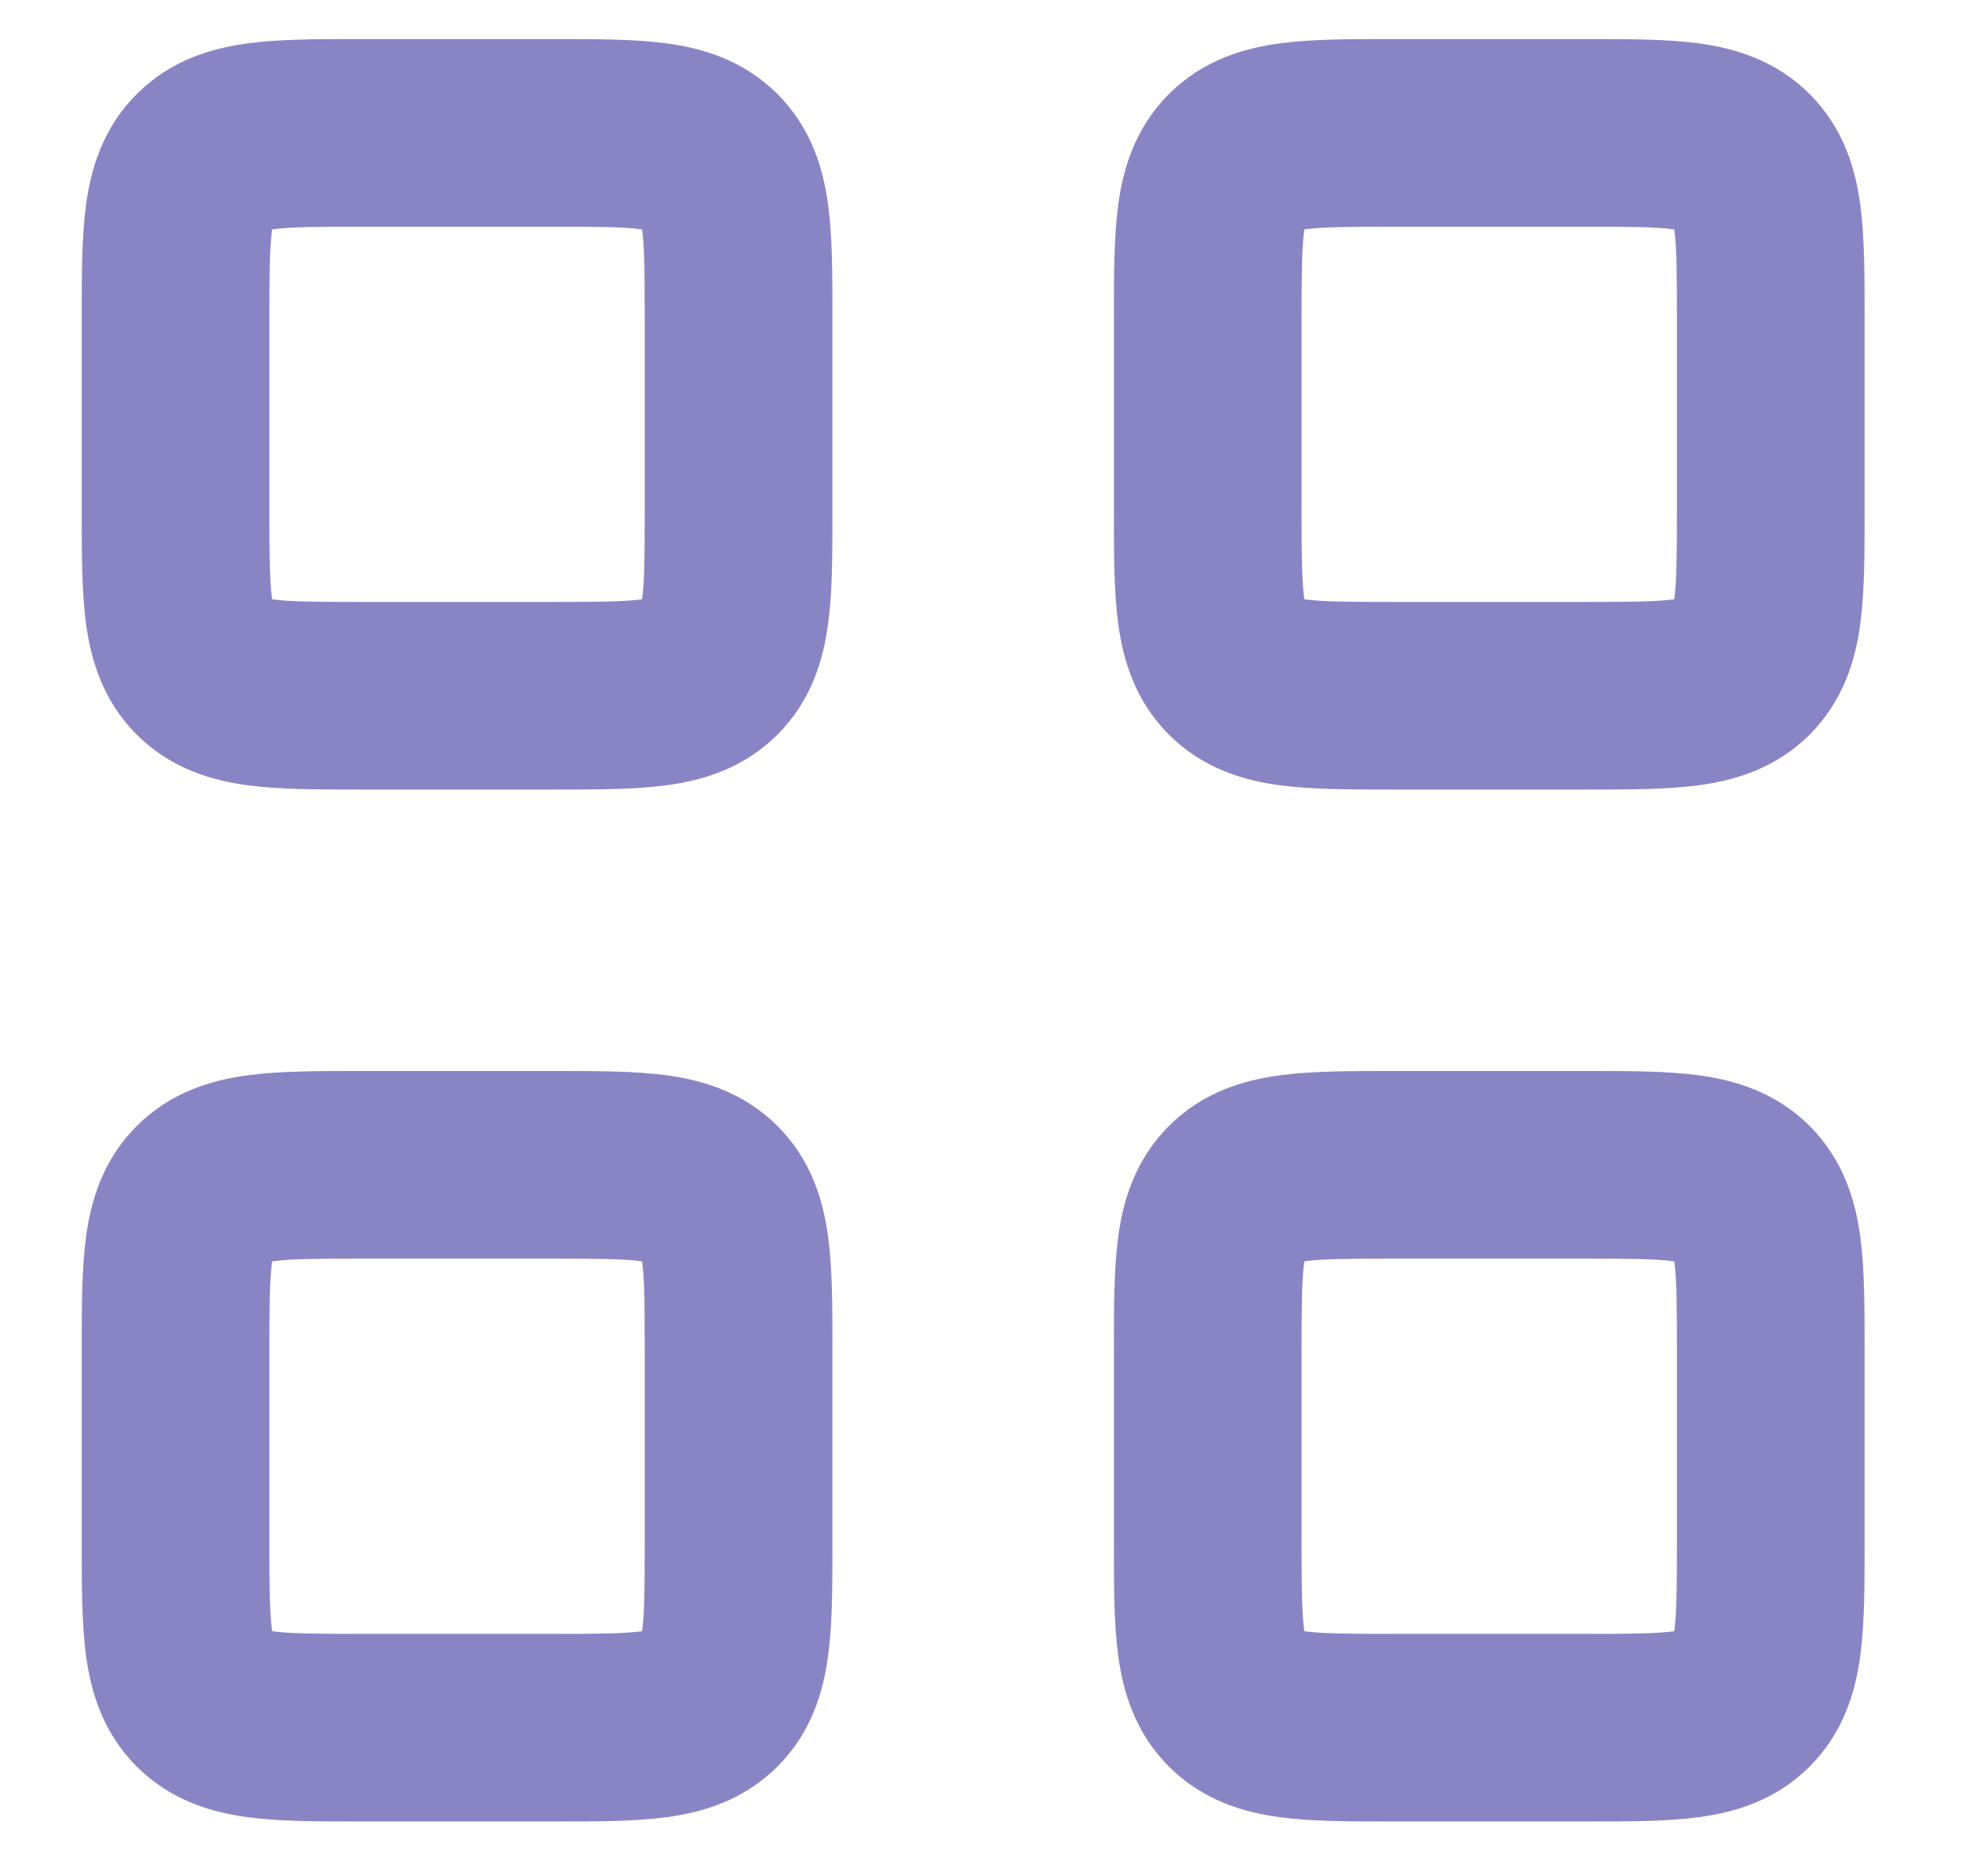
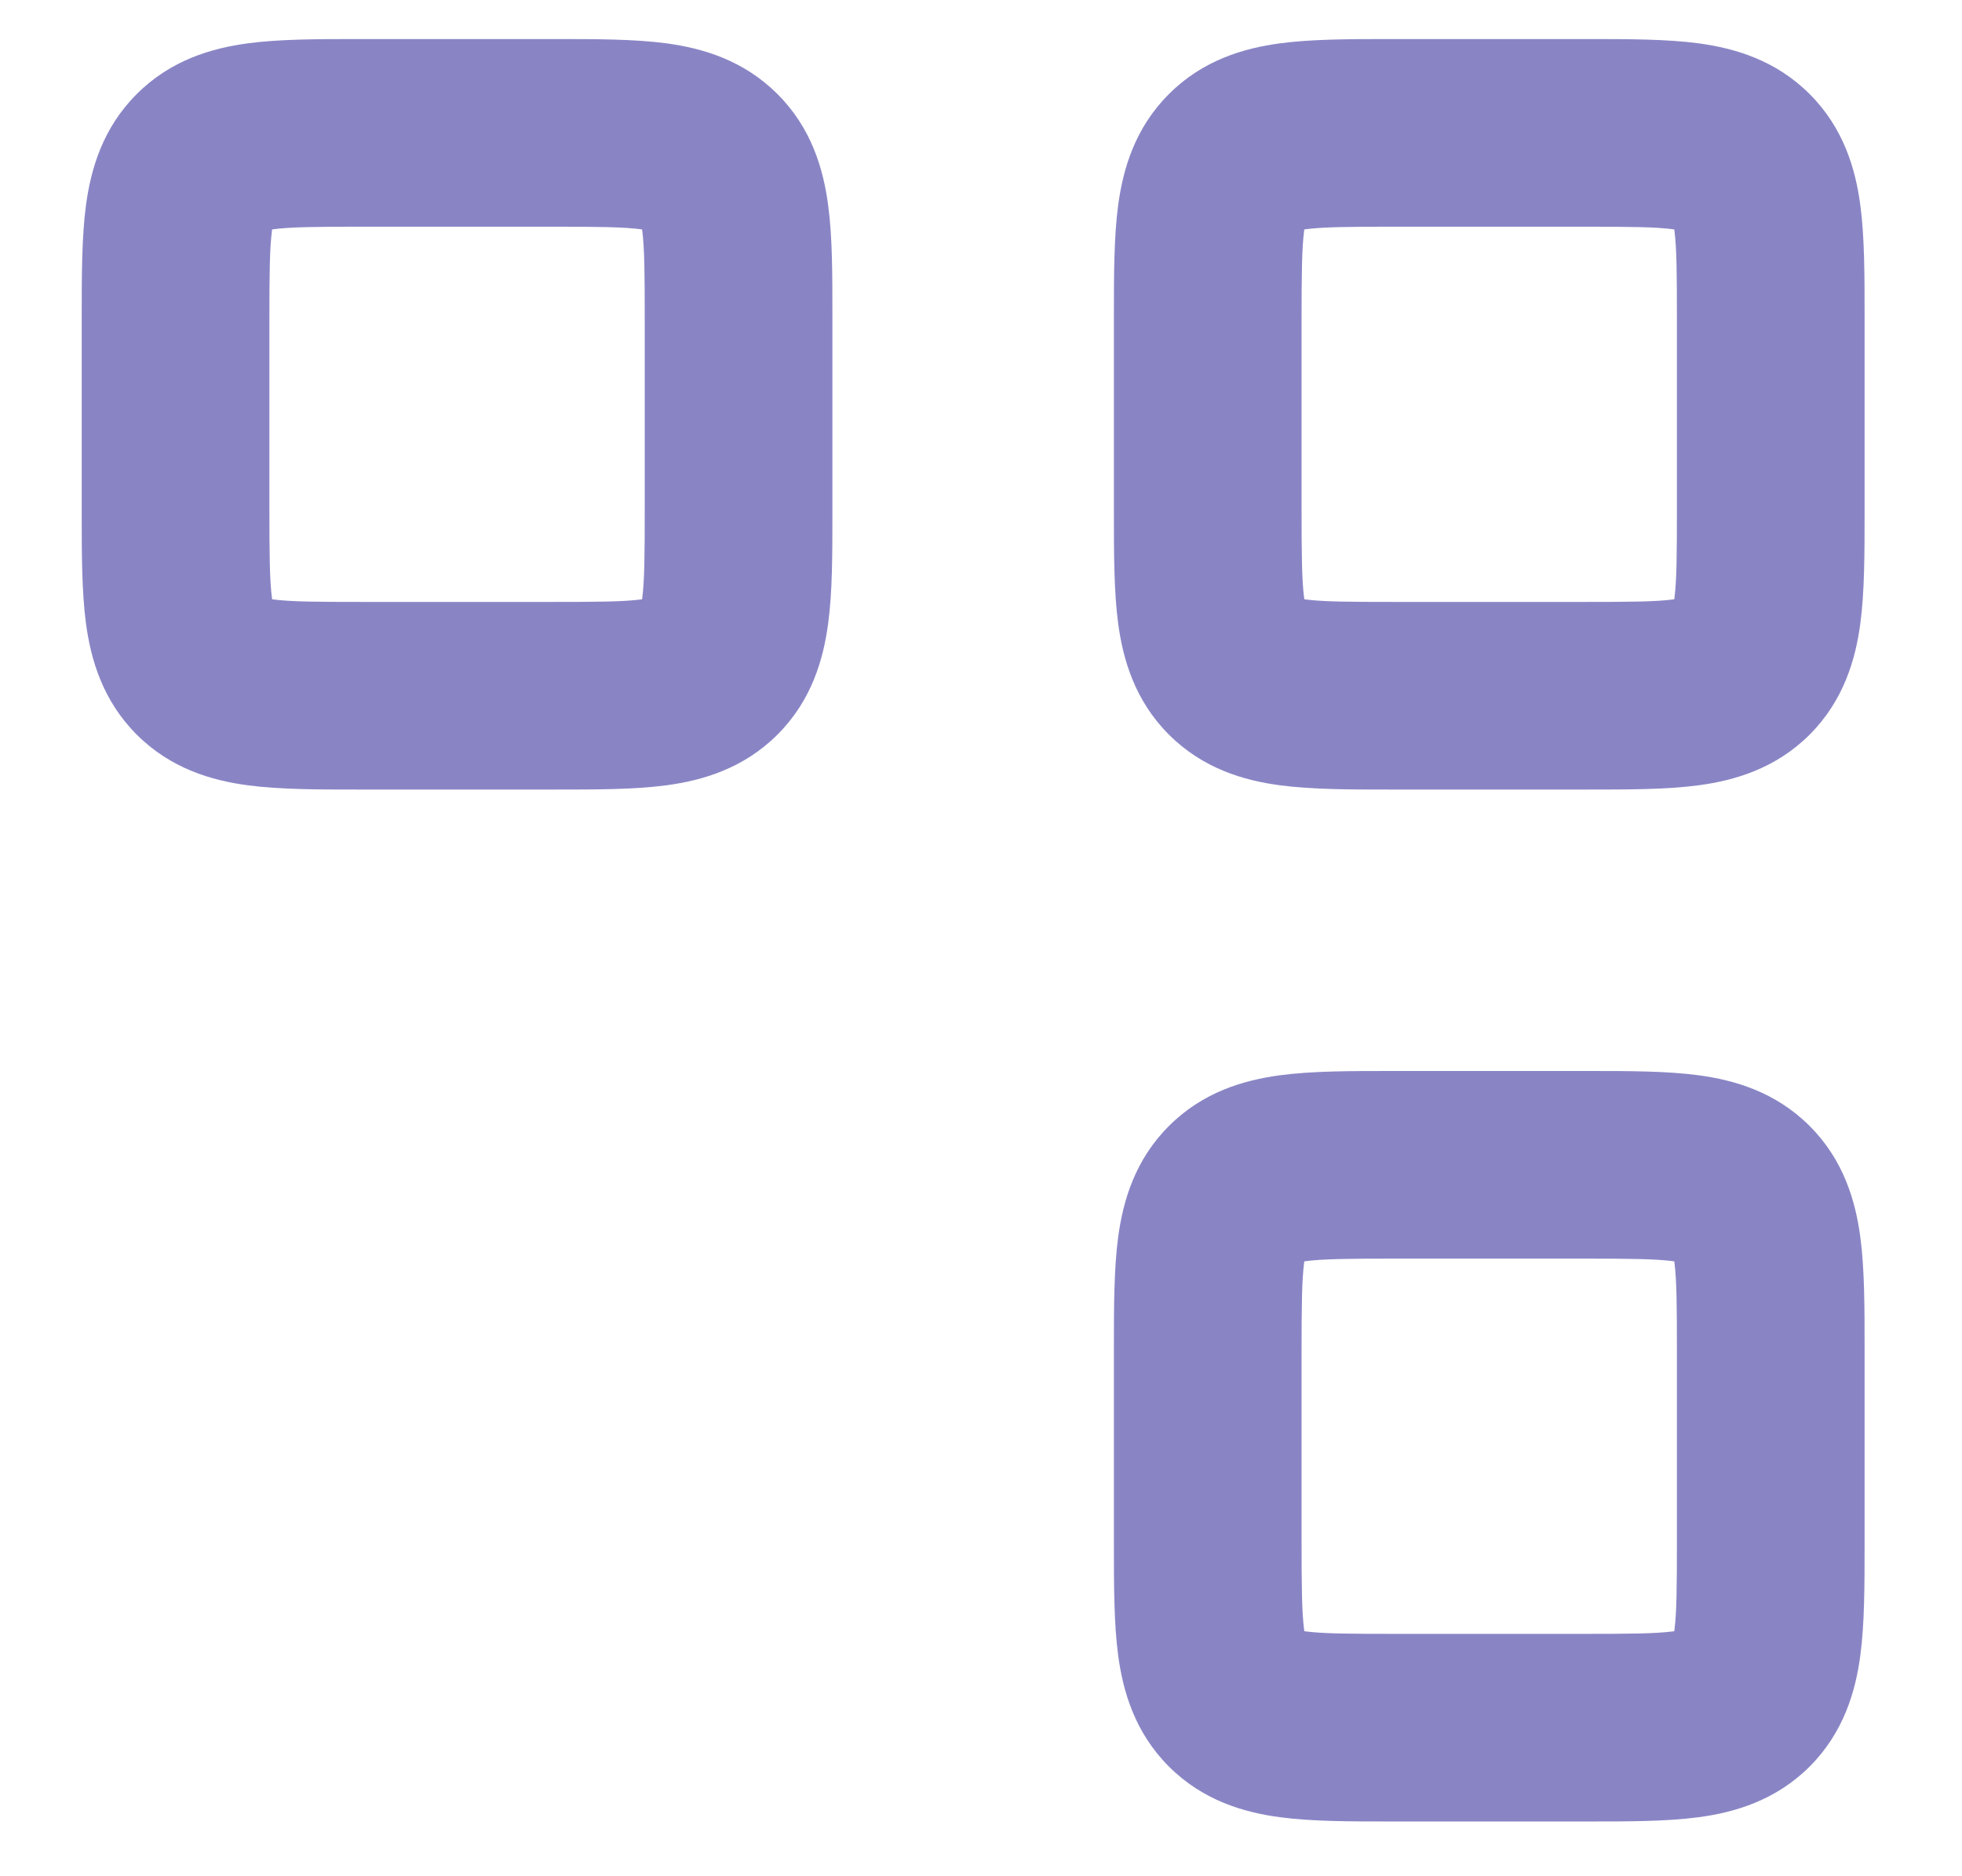
<svg xmlns="http://www.w3.org/2000/svg" width="23" height="22" viewBox="0 0 23 22" fill="none">
  <path fill-rule="evenodd" clip-rule="evenodd" d="M4.199 0.458C4.218 0.458 4.238 0.458 4.258 0.458H6.458C6.478 0.458 6.498 0.458 6.518 0.458C6.985 0.458 7.438 0.458 7.812 0.508C8.233 0.565 8.714 0.703 9.114 1.103C9.514 1.502 9.652 1.983 9.708 2.405C9.759 2.779 9.758 3.232 9.758 3.698C9.758 3.718 9.758 3.738 9.758 3.758V5.958C9.758 5.978 9.758 5.998 9.758 6.018C9.758 6.485 9.759 6.938 9.708 7.312C9.652 7.733 9.514 8.214 9.114 8.614C8.714 9.013 8.233 9.152 7.812 9.208C7.438 9.258 6.985 9.258 6.518 9.258C6.498 9.258 6.478 9.258 6.458 9.258H4.258C4.238 9.258 4.218 9.258 4.199 9.258C3.732 9.258 3.279 9.258 2.905 9.208C2.483 9.152 2.002 9.013 1.603 8.614C1.203 8.214 1.065 7.733 1.008 7.312C0.958 6.938 0.958 6.485 0.958 6.018C0.958 5.998 0.958 5.978 0.958 5.958V3.758C0.958 3.738 0.958 3.718 0.958 3.698C0.958 3.232 0.958 2.779 1.008 2.405C1.065 1.983 1.203 1.502 1.603 1.103C2.002 0.703 2.483 0.565 2.905 0.508C3.279 0.458 3.732 0.458 4.199 0.458ZM3.19 2.69C3.19 2.692 3.189 2.695 3.189 2.698C3.161 2.907 3.158 3.209 3.158 3.758V5.958C3.158 6.508 3.161 6.81 3.189 7.019C3.189 7.021 3.19 7.024 3.19 7.027C3.193 7.027 3.195 7.027 3.198 7.028C3.407 7.056 3.709 7.058 4.258 7.058H6.458C7.008 7.058 7.31 7.056 7.519 7.028C7.521 7.027 7.524 7.027 7.527 7.027C7.527 7.024 7.528 7.021 7.528 7.019C7.556 6.81 7.558 6.508 7.558 5.958V3.758C7.558 3.209 7.556 2.907 7.528 2.698C7.528 2.695 7.527 2.692 7.527 2.69C7.524 2.69 7.521 2.689 7.519 2.689C7.31 2.661 7.008 2.658 6.458 2.658H4.258C3.709 2.658 3.407 2.661 3.198 2.689C3.195 2.689 3.193 2.69 3.19 2.69Z" fill="#8985C5" />
-   <path fill-rule="evenodd" clip-rule="evenodd" d="M4.199 12.558C4.218 12.558 4.238 12.558 4.258 12.558H6.458C6.478 12.558 6.498 12.558 6.518 12.558C6.985 12.558 7.438 12.558 7.812 12.608C8.233 12.665 8.714 12.803 9.114 13.203C9.514 13.602 9.652 14.083 9.708 14.505C9.759 14.879 9.758 15.332 9.758 15.799C9.758 15.818 9.758 15.838 9.758 15.858V18.058C9.758 18.078 9.758 18.098 9.758 18.118C9.758 18.585 9.759 19.038 9.708 19.412C9.652 19.833 9.514 20.314 9.114 20.714C8.714 21.113 8.233 21.252 7.812 21.308C7.438 21.358 6.985 21.358 6.518 21.358C6.498 21.358 6.478 21.358 6.458 21.358H4.258C4.238 21.358 4.218 21.358 4.199 21.358C3.732 21.358 3.279 21.358 2.905 21.308C2.483 21.252 2.002 21.113 1.603 20.714C1.203 20.314 1.065 19.833 1.008 19.412C0.958 19.038 0.958 18.585 0.958 18.118C0.958 18.098 0.958 18.078 0.958 18.058V15.858C0.958 15.838 0.958 15.818 0.958 15.799C0.958 15.332 0.958 14.879 1.008 14.505C1.065 14.083 1.203 13.602 1.603 13.203C2.002 12.803 2.483 12.665 2.905 12.608C3.279 12.558 3.732 12.558 4.199 12.558ZM3.19 14.79C3.19 14.793 3.189 14.795 3.189 14.798C3.161 15.007 3.158 15.309 3.158 15.858V18.058C3.158 18.608 3.161 18.91 3.189 19.119C3.189 19.122 3.19 19.124 3.19 19.127C3.193 19.127 3.195 19.128 3.198 19.128C3.407 19.156 3.709 19.158 4.258 19.158H6.458C7.008 19.158 7.31 19.156 7.519 19.128C7.521 19.128 7.524 19.127 7.527 19.127C7.527 19.124 7.528 19.122 7.528 19.119C7.556 18.91 7.558 18.608 7.558 18.058V15.858C7.558 15.309 7.556 15.007 7.528 14.798C7.528 14.795 7.527 14.793 7.527 14.79C7.524 14.79 7.521 14.789 7.519 14.789C7.31 14.761 7.008 14.758 6.458 14.758H4.258C3.709 14.758 3.407 14.761 3.198 14.789C3.195 14.789 3.193 14.79 3.19 14.79Z" fill="#8985C5" />
  <path fill-rule="evenodd" clip-rule="evenodd" d="M16.299 12.558C16.318 12.558 16.338 12.558 16.358 12.558H18.558C18.578 12.558 18.598 12.558 18.618 12.558C19.085 12.558 19.538 12.558 19.912 12.608C20.333 12.665 20.814 12.803 21.214 13.203C21.613 13.602 21.752 14.083 21.808 14.505C21.858 14.879 21.858 15.332 21.858 15.799C21.858 15.818 21.858 15.838 21.858 15.858V18.058C21.858 18.078 21.858 18.098 21.858 18.118C21.858 18.585 21.858 19.038 21.808 19.412C21.752 19.833 21.613 20.314 21.214 20.714C20.814 21.113 20.333 21.252 19.912 21.308C19.538 21.358 19.085 21.358 18.618 21.358C18.598 21.358 18.578 21.358 18.558 21.358H16.358C16.338 21.358 16.318 21.358 16.299 21.358C15.832 21.358 15.379 21.358 15.005 21.308C14.583 21.252 14.102 21.113 13.703 20.714C13.303 20.314 13.165 19.833 13.108 19.412C13.058 19.038 13.058 18.585 13.058 18.118C13.058 18.098 13.058 18.078 13.058 18.058V15.858C13.058 15.838 13.058 15.818 13.058 15.799C13.058 15.332 13.058 14.879 13.108 14.505C13.165 14.083 13.303 13.602 13.703 13.203C14.102 12.803 14.583 12.665 15.005 12.608C15.379 12.558 15.832 12.558 16.299 12.558ZM15.29 14.79C15.29 14.793 15.289 14.795 15.289 14.798C15.261 15.007 15.258 15.309 15.258 15.858V18.058C15.258 18.608 15.261 18.91 15.289 19.119C15.289 19.122 15.29 19.124 15.29 19.127C15.293 19.127 15.295 19.128 15.298 19.128C15.507 19.156 15.809 19.158 16.358 19.158H18.558C19.108 19.158 19.41 19.156 19.619 19.128C19.622 19.128 19.624 19.127 19.627 19.127C19.627 19.124 19.628 19.122 19.628 19.119C19.656 18.91 19.658 18.608 19.658 18.058V15.858C19.658 15.309 19.656 15.007 19.628 14.798C19.628 14.795 19.627 14.793 19.627 14.79C19.624 14.79 19.622 14.789 19.619 14.789C19.41 14.761 19.108 14.758 18.558 14.758H16.358C15.809 14.758 15.507 14.761 15.298 14.789C15.295 14.789 15.293 14.79 15.29 14.79Z" fill="#8985C5" />
  <path fill-rule="evenodd" clip-rule="evenodd" d="M16.299 0.458C16.318 0.458 16.338 0.458 16.358 0.458H18.558C18.578 0.458 18.598 0.458 18.618 0.458C19.085 0.458 19.538 0.458 19.912 0.508C20.333 0.565 20.814 0.703 21.214 1.103C21.613 1.502 21.752 1.983 21.808 2.405C21.858 2.779 21.858 3.232 21.858 3.698C21.858 3.718 21.858 3.738 21.858 3.758V5.958C21.858 5.978 21.858 5.998 21.858 6.018C21.858 6.485 21.858 6.938 21.808 7.312C21.752 7.733 21.613 8.214 21.214 8.614C20.814 9.013 20.333 9.152 19.912 9.208C19.538 9.258 19.085 9.258 18.618 9.258C18.598 9.258 18.578 9.258 18.558 9.258H16.358C16.338 9.258 16.318 9.258 16.299 9.258C15.832 9.258 15.379 9.258 15.005 9.208C14.583 9.152 14.102 9.013 13.703 8.614C13.303 8.214 13.165 7.733 13.108 7.312C13.058 6.938 13.058 6.485 13.058 6.018C13.058 5.998 13.058 5.978 13.058 5.958V3.758C13.058 3.738 13.058 3.718 13.058 3.698C13.058 3.232 13.058 2.779 13.108 2.405C13.165 1.983 13.303 1.502 13.703 1.103C14.102 0.703 14.583 0.565 15.005 0.508C15.379 0.458 15.832 0.458 16.299 0.458ZM15.29 2.69C15.29 2.692 15.289 2.695 15.289 2.698C15.261 2.907 15.258 3.209 15.258 3.758V5.958C15.258 6.508 15.261 6.81 15.289 7.019C15.289 7.021 15.29 7.024 15.29 7.027C15.293 7.027 15.295 7.027 15.298 7.028C15.507 7.056 15.809 7.058 16.358 7.058H18.558C19.108 7.058 19.41 7.056 19.619 7.028C19.622 7.027 19.624 7.027 19.627 7.027C19.627 7.024 19.628 7.021 19.628 7.019C19.656 6.81 19.658 6.508 19.658 5.958V3.758C19.658 3.209 19.656 2.907 19.628 2.698C19.628 2.695 19.627 2.692 19.627 2.69C19.624 2.69 19.622 2.689 19.619 2.689C19.41 2.661 19.108 2.658 18.558 2.658H16.358C15.809 2.658 15.507 2.661 15.298 2.689C15.295 2.689 15.293 2.69 15.29 2.69Z" fill="#8985C5" />
</svg>